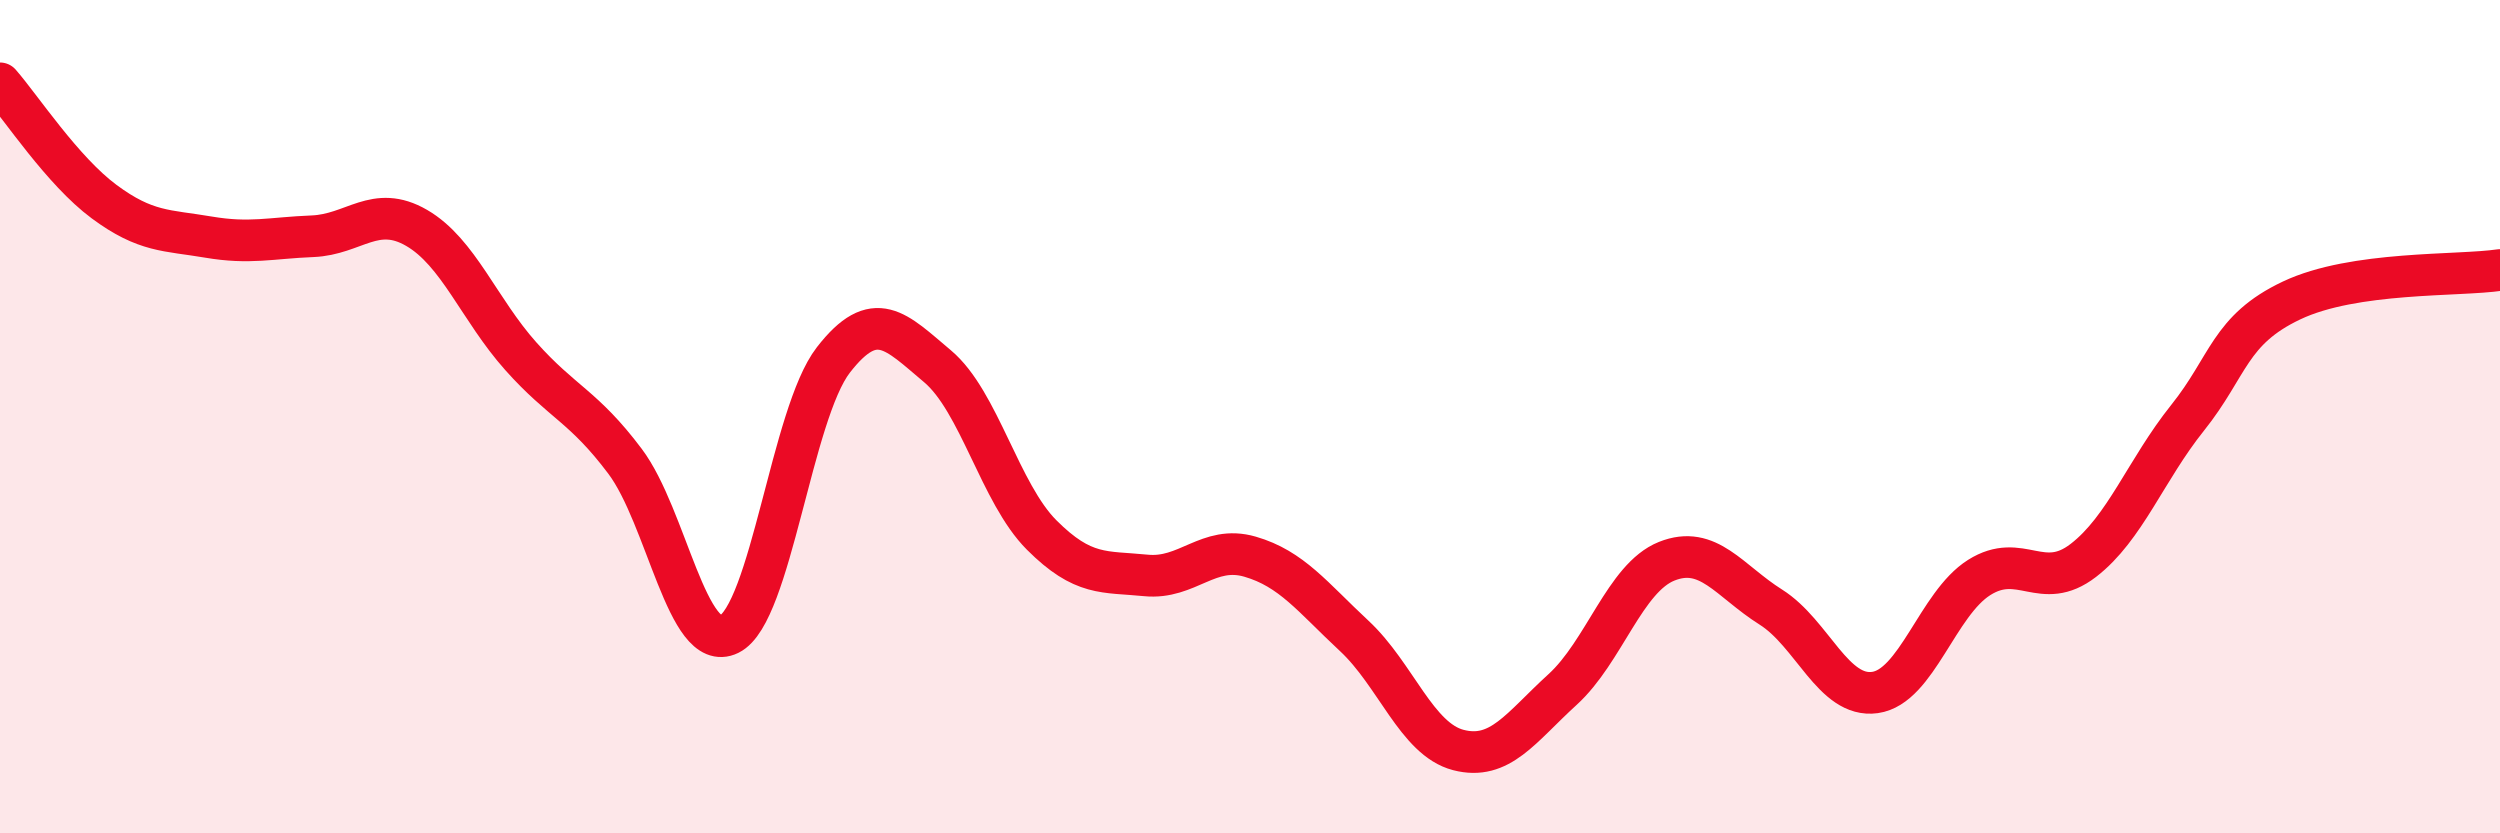
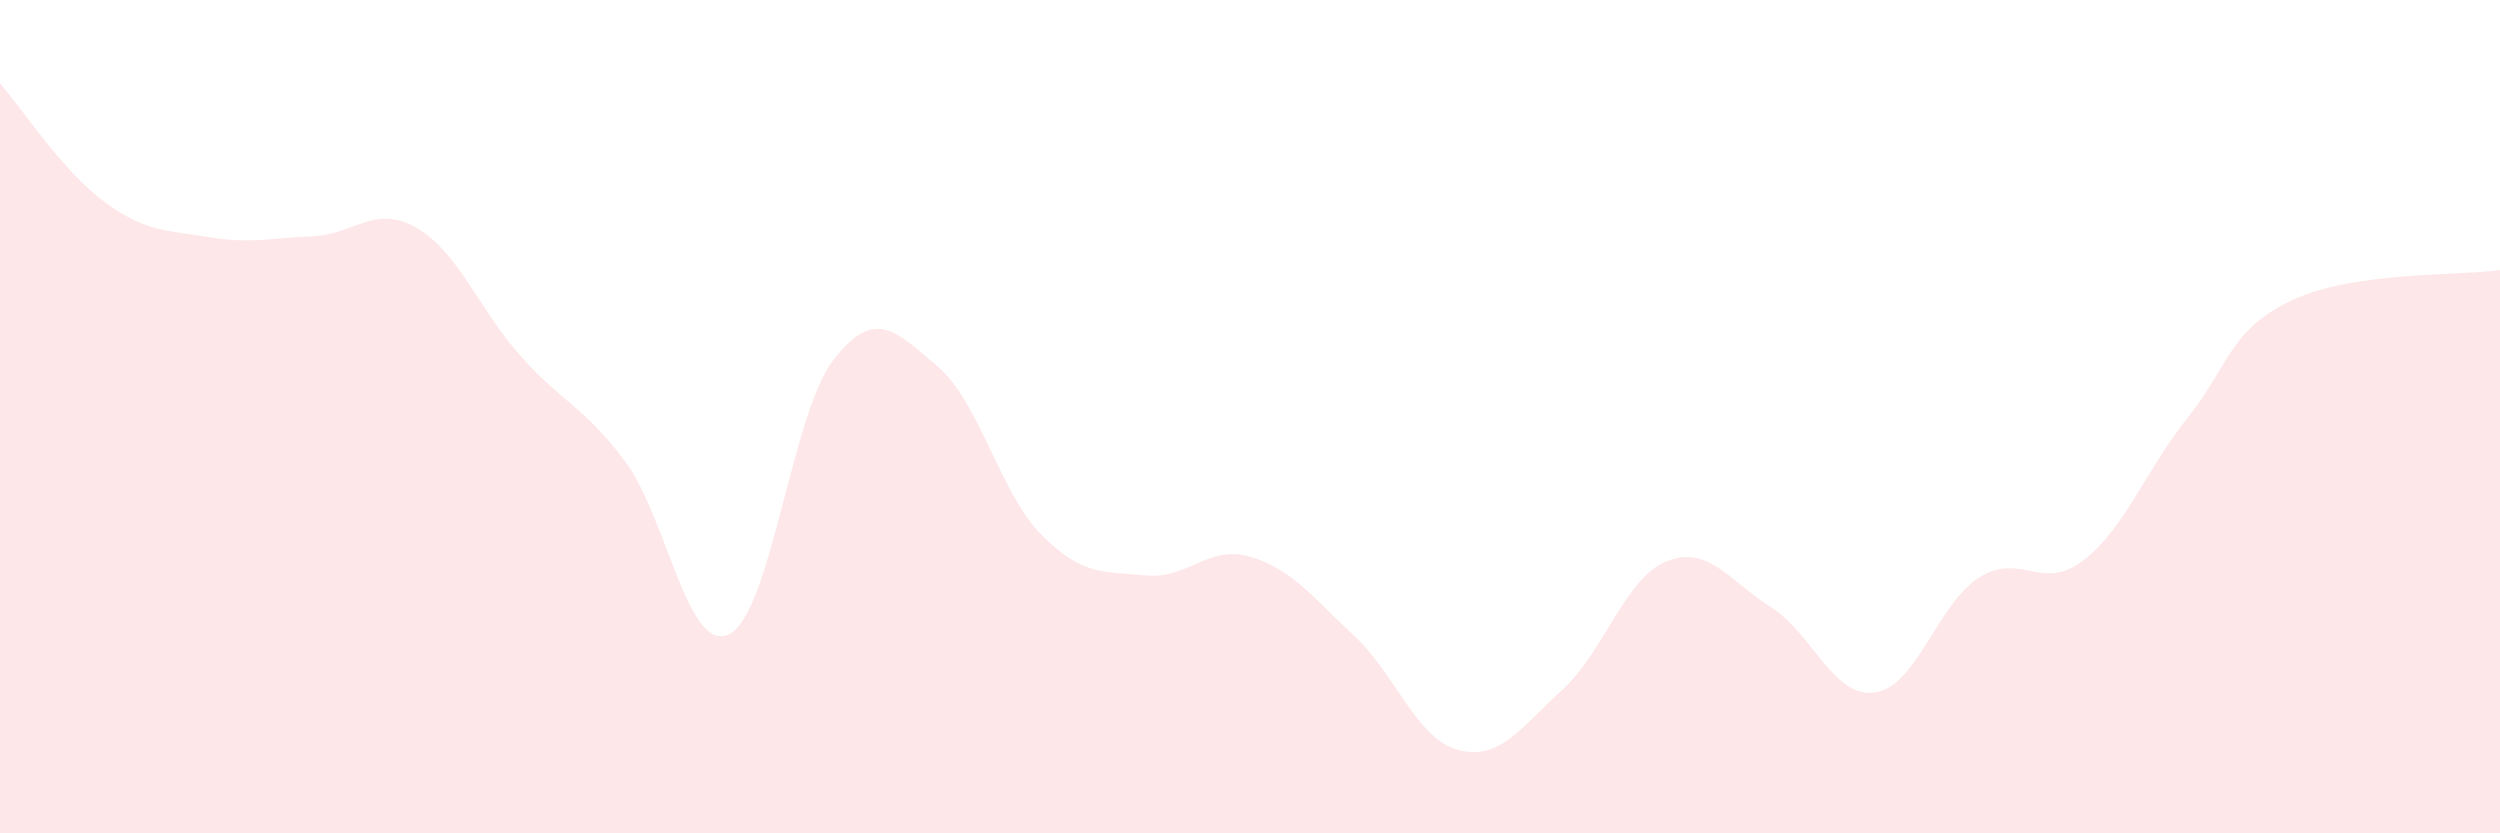
<svg xmlns="http://www.w3.org/2000/svg" width="60" height="20" viewBox="0 0 60 20">
  <path d="M 0,2 C 0.5,2.57 1.5,4.1 2.5,4.84 C 3.5,5.58 4,5.52 5,5.69 C 6,5.86 6.5,5.71 7.5,5.67 C 8.5,5.63 9,4.89 10,5.47 C 11,6.05 11.5,7.43 12.5,8.55 C 13.5,9.67 14,9.74 15,11.07 C 16,12.4 16.5,15.71 17.5,15.22 C 18.5,14.73 19,9.93 20,8.64 C 21,7.35 21.5,7.95 22.5,8.79 C 23.5,9.63 24,11.84 25,12.84 C 26,13.84 26.5,13.71 27.5,13.81 C 28.5,13.91 29,13.07 30,13.36 C 31,13.65 31.5,14.33 32.5,15.26 C 33.5,16.19 34,17.74 35,18 C 36,18.26 36.5,17.46 37.5,16.55 C 38.5,15.64 39,13.87 40,13.47 C 41,13.07 41.5,13.94 42.5,14.57 C 43.5,15.2 44,16.76 45,16.62 C 46,16.48 46.5,14.49 47.5,13.86 C 48.5,13.23 49,14.22 50,13.45 C 51,12.68 51.5,11.28 52.5,10.03 C 53.5,8.78 53.5,7.92 55,7.21 C 56.5,6.5 59,6.63 60,6.48L60 20L0 20Z" fill="#EB0A25" opacity="0.1" stroke-linecap="round" stroke-linejoin="round" />
-   <path d="M 0,2 C 0.5,2.57 1.5,4.1 2.5,4.84 C 3.5,5.58 4,5.52 5,5.69 C 6,5.86 6.5,5.71 7.5,5.67 C 8.5,5.63 9,4.89 10,5.47 C 11,6.05 11.5,7.43 12.5,8.55 C 13.5,9.67 14,9.74 15,11.07 C 16,12.4 16.5,15.71 17.5,15.22 C 18.5,14.73 19,9.93 20,8.64 C 21,7.35 21.5,7.95 22.5,8.79 C 23.5,9.63 24,11.84 25,12.84 C 26,13.84 26.5,13.71 27.5,13.81 C 28.5,13.91 29,13.07 30,13.36 C 31,13.65 31.5,14.33 32.5,15.26 C 33.5,16.19 34,17.74 35,18 C 36,18.26 36.5,17.46 37.5,16.55 C 38.5,15.64 39,13.87 40,13.47 C 41,13.07 41.5,13.94 42.5,14.57 C 43.5,15.2 44,16.76 45,16.62 C 46,16.48 46.5,14.49 47.5,13.86 C 48.5,13.23 49,14.22 50,13.45 C 51,12.68 51.5,11.28 52.5,10.03 C 53.5,8.78 53.5,7.92 55,7.21 C 56.5,6.5 59,6.63 60,6.48" stroke="#EB0A25" stroke-width="1" fill="none" stroke-linecap="round" stroke-linejoin="round" />
</svg>